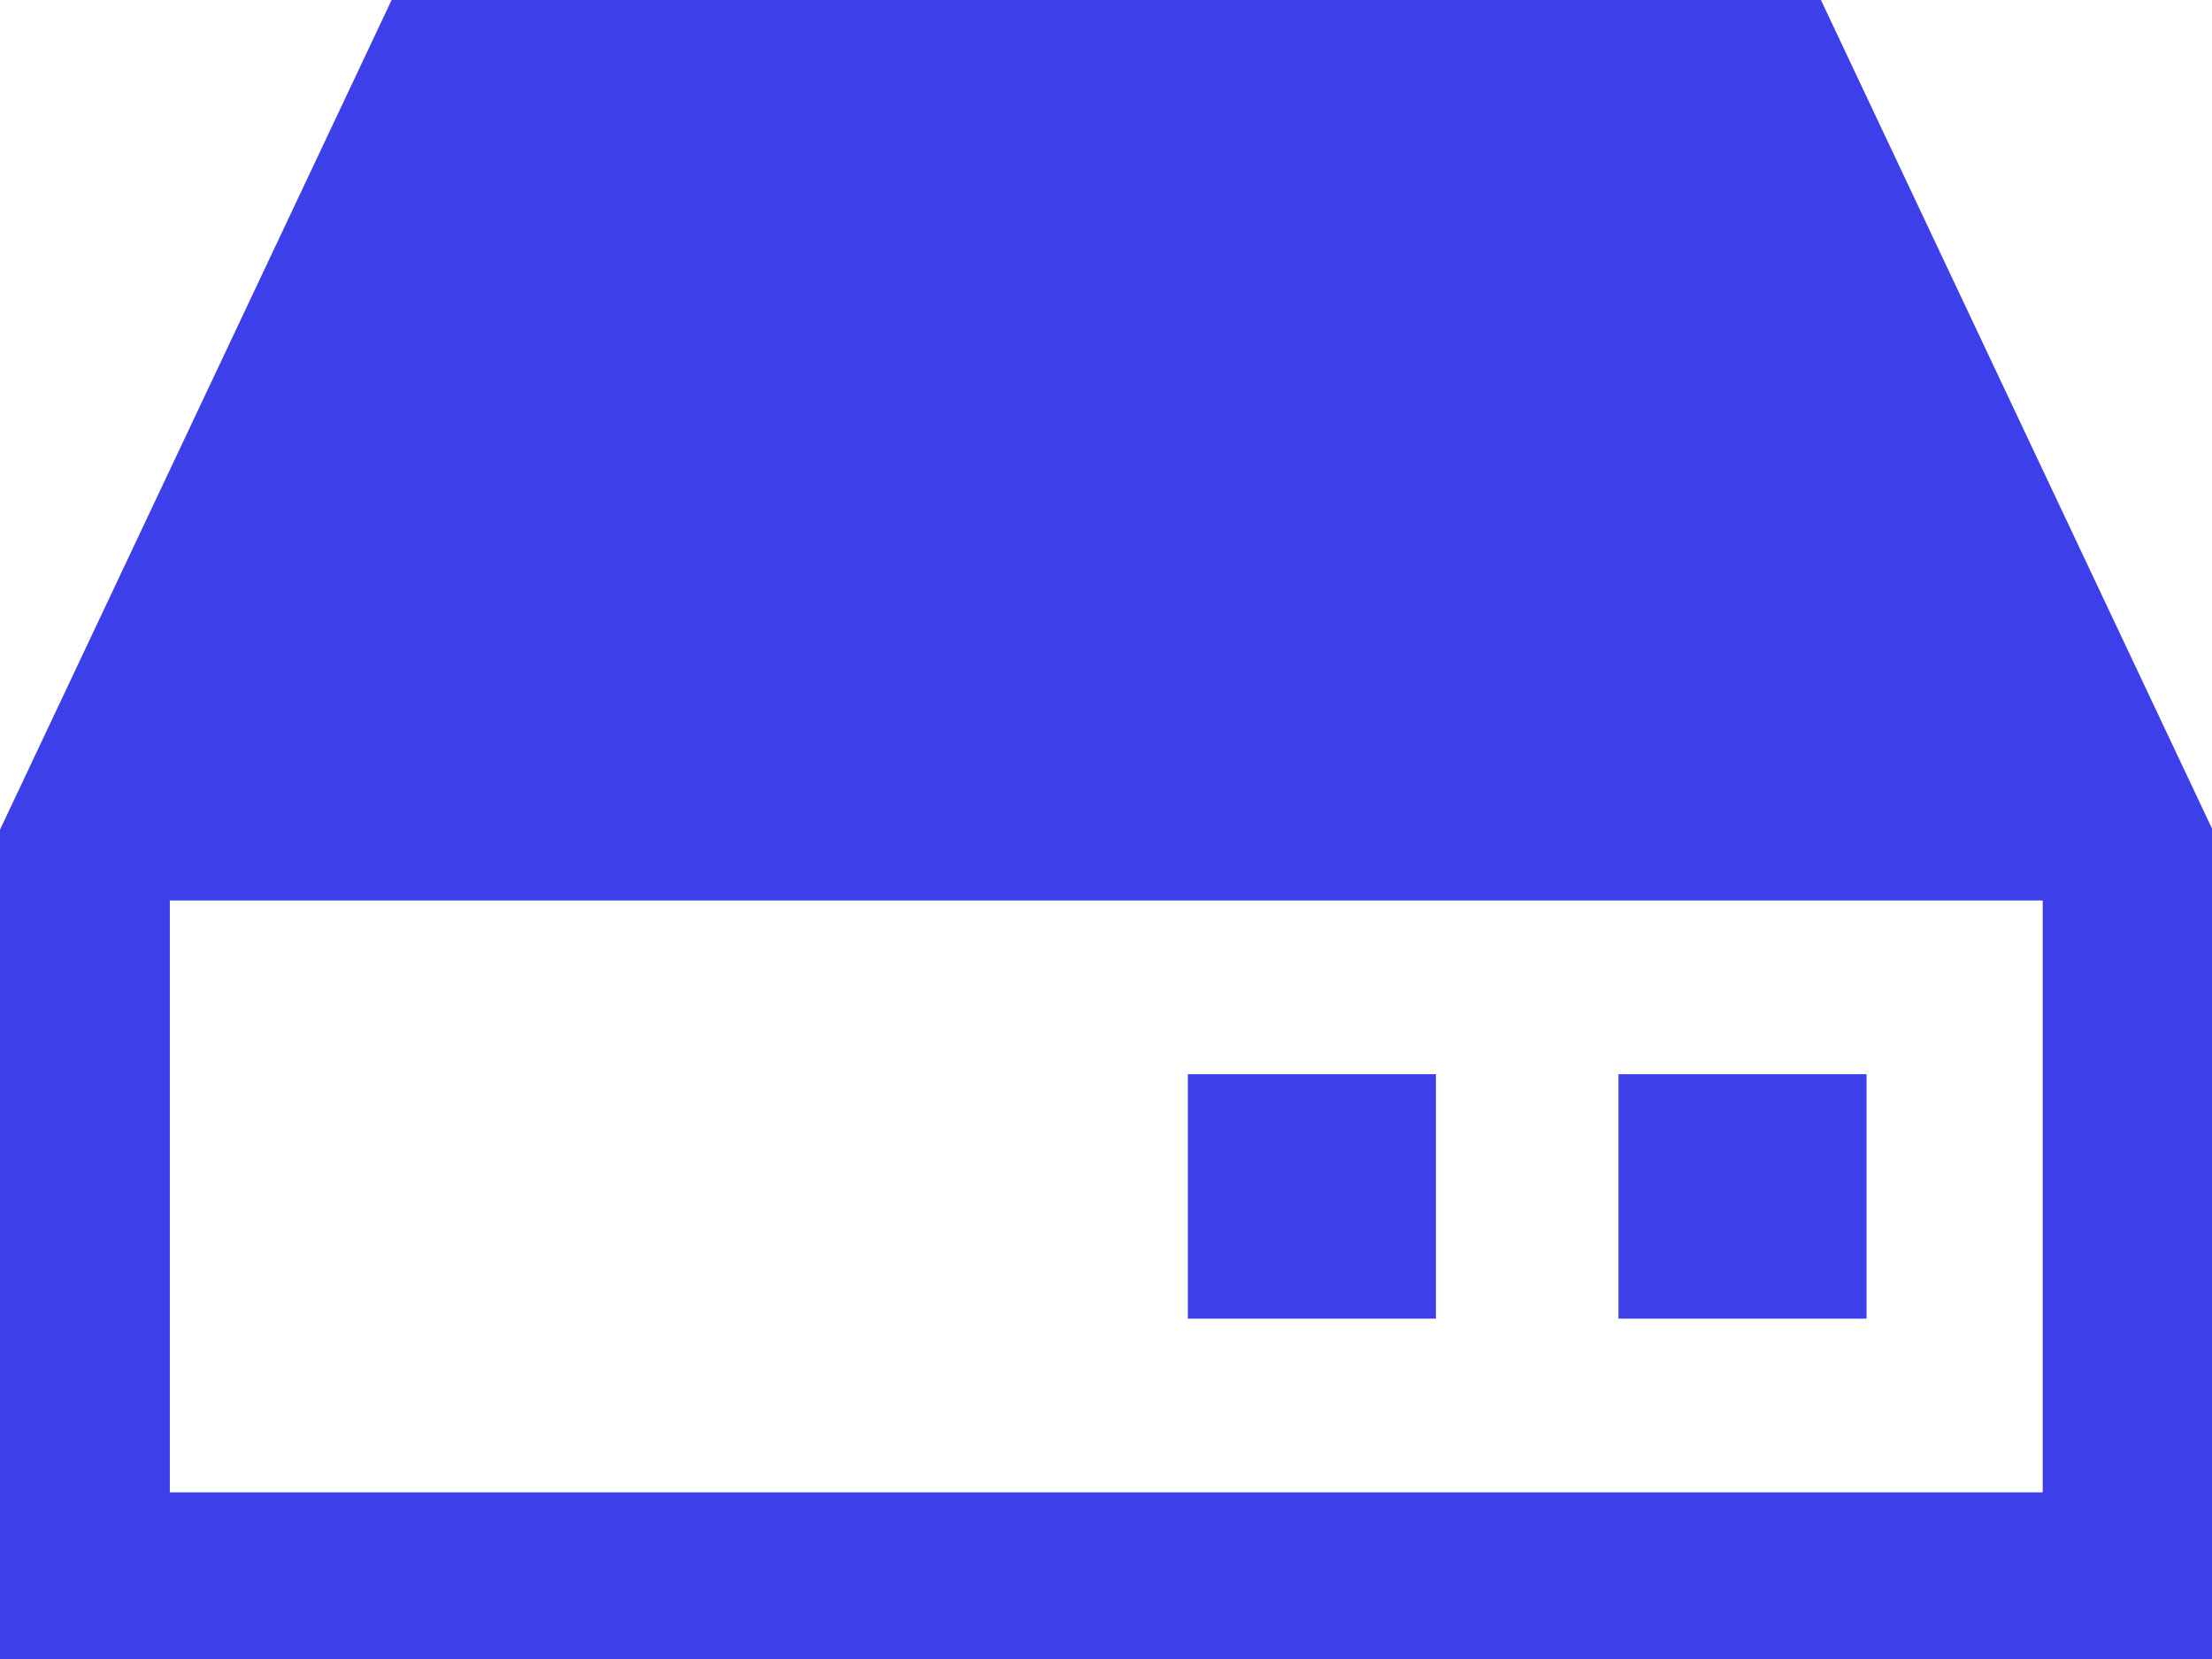
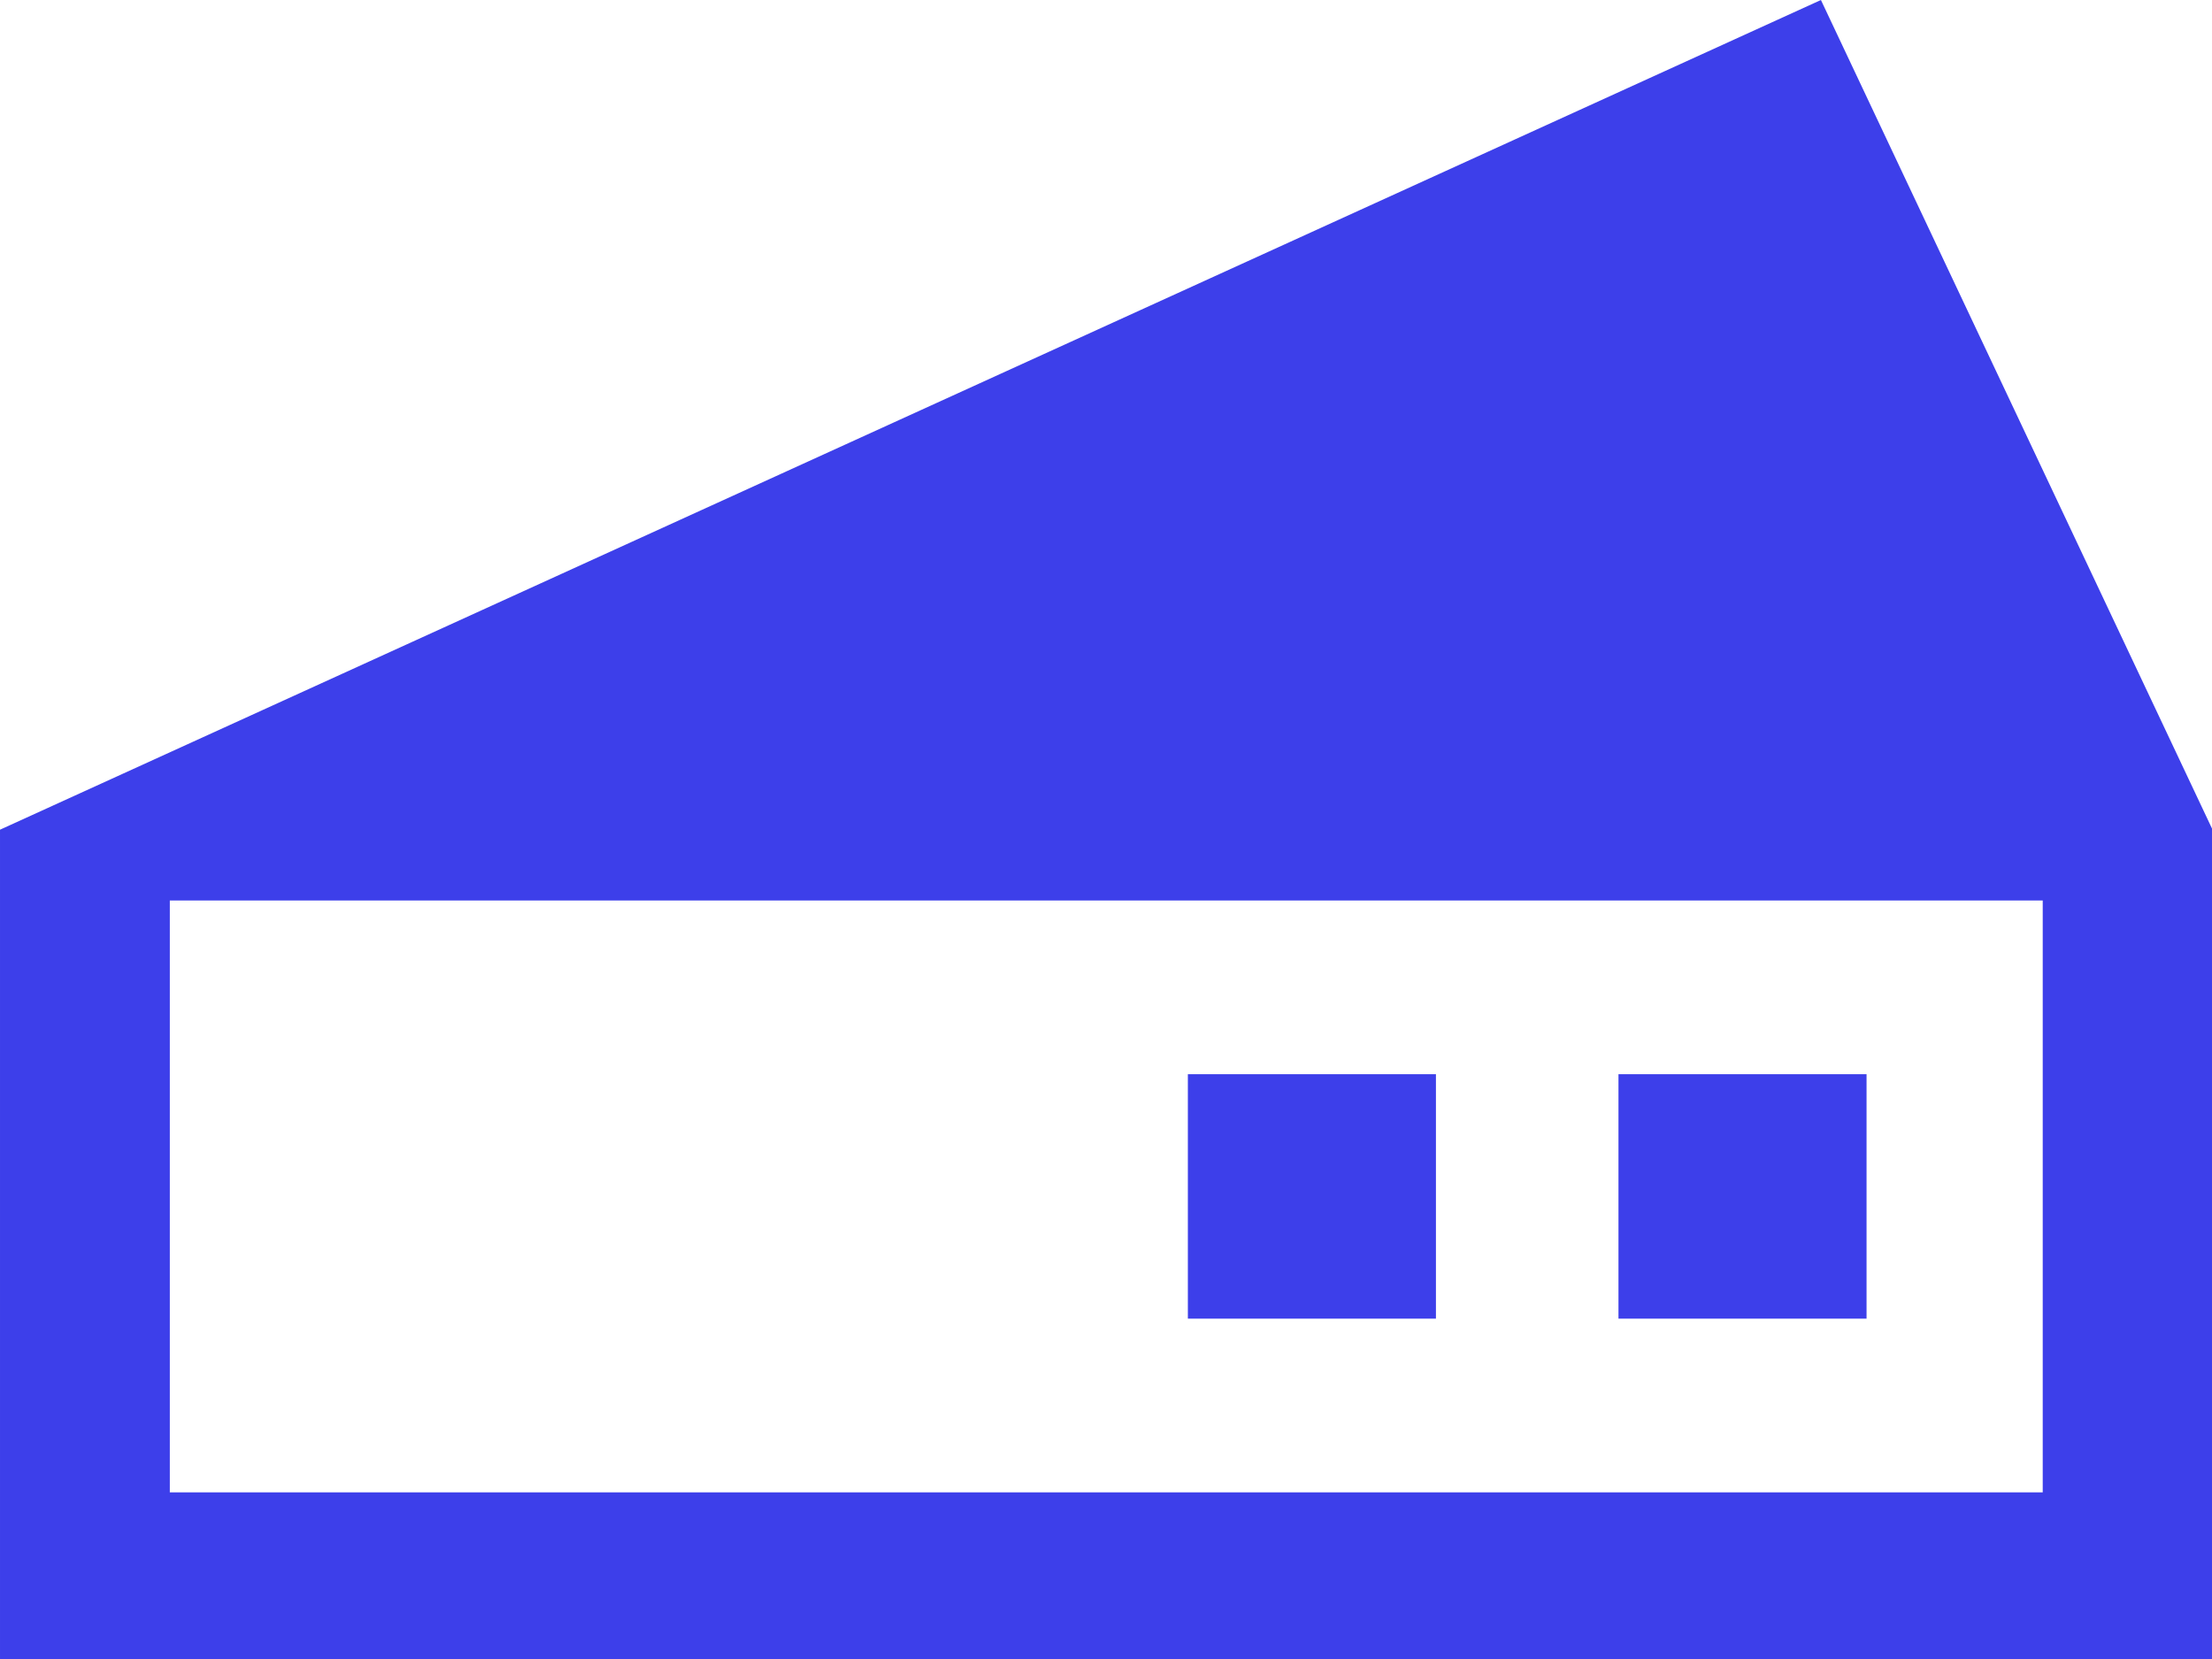
<svg xmlns="http://www.w3.org/2000/svg" t="1688548602185" class="icon" viewBox="0 0 1365 1024" version="1.1" p-id="86537" width="266.602" height="200">
-   <path d="M1123.67 0H241.663L0 512v512h1365.333V512L1123.67 0z m136.874 920.917H104.789V555.691h1155.755v365.226zM733.014 662.87H886.1v150.87H733.013V662.87z m265.727 0h153.088v150.87H998.741V662.87z" fill="#3d3fea" p-id="86538" />
+   <path d="M1123.67 0L0 512v512h1365.333V512L1123.67 0z m136.874 920.917H104.789V555.691h1155.755v365.226zM733.014 662.87H886.1v150.87H733.013V662.87z m265.727 0h153.088v150.87H998.741V662.87z" fill="#3d3fea" p-id="86538" />
</svg>